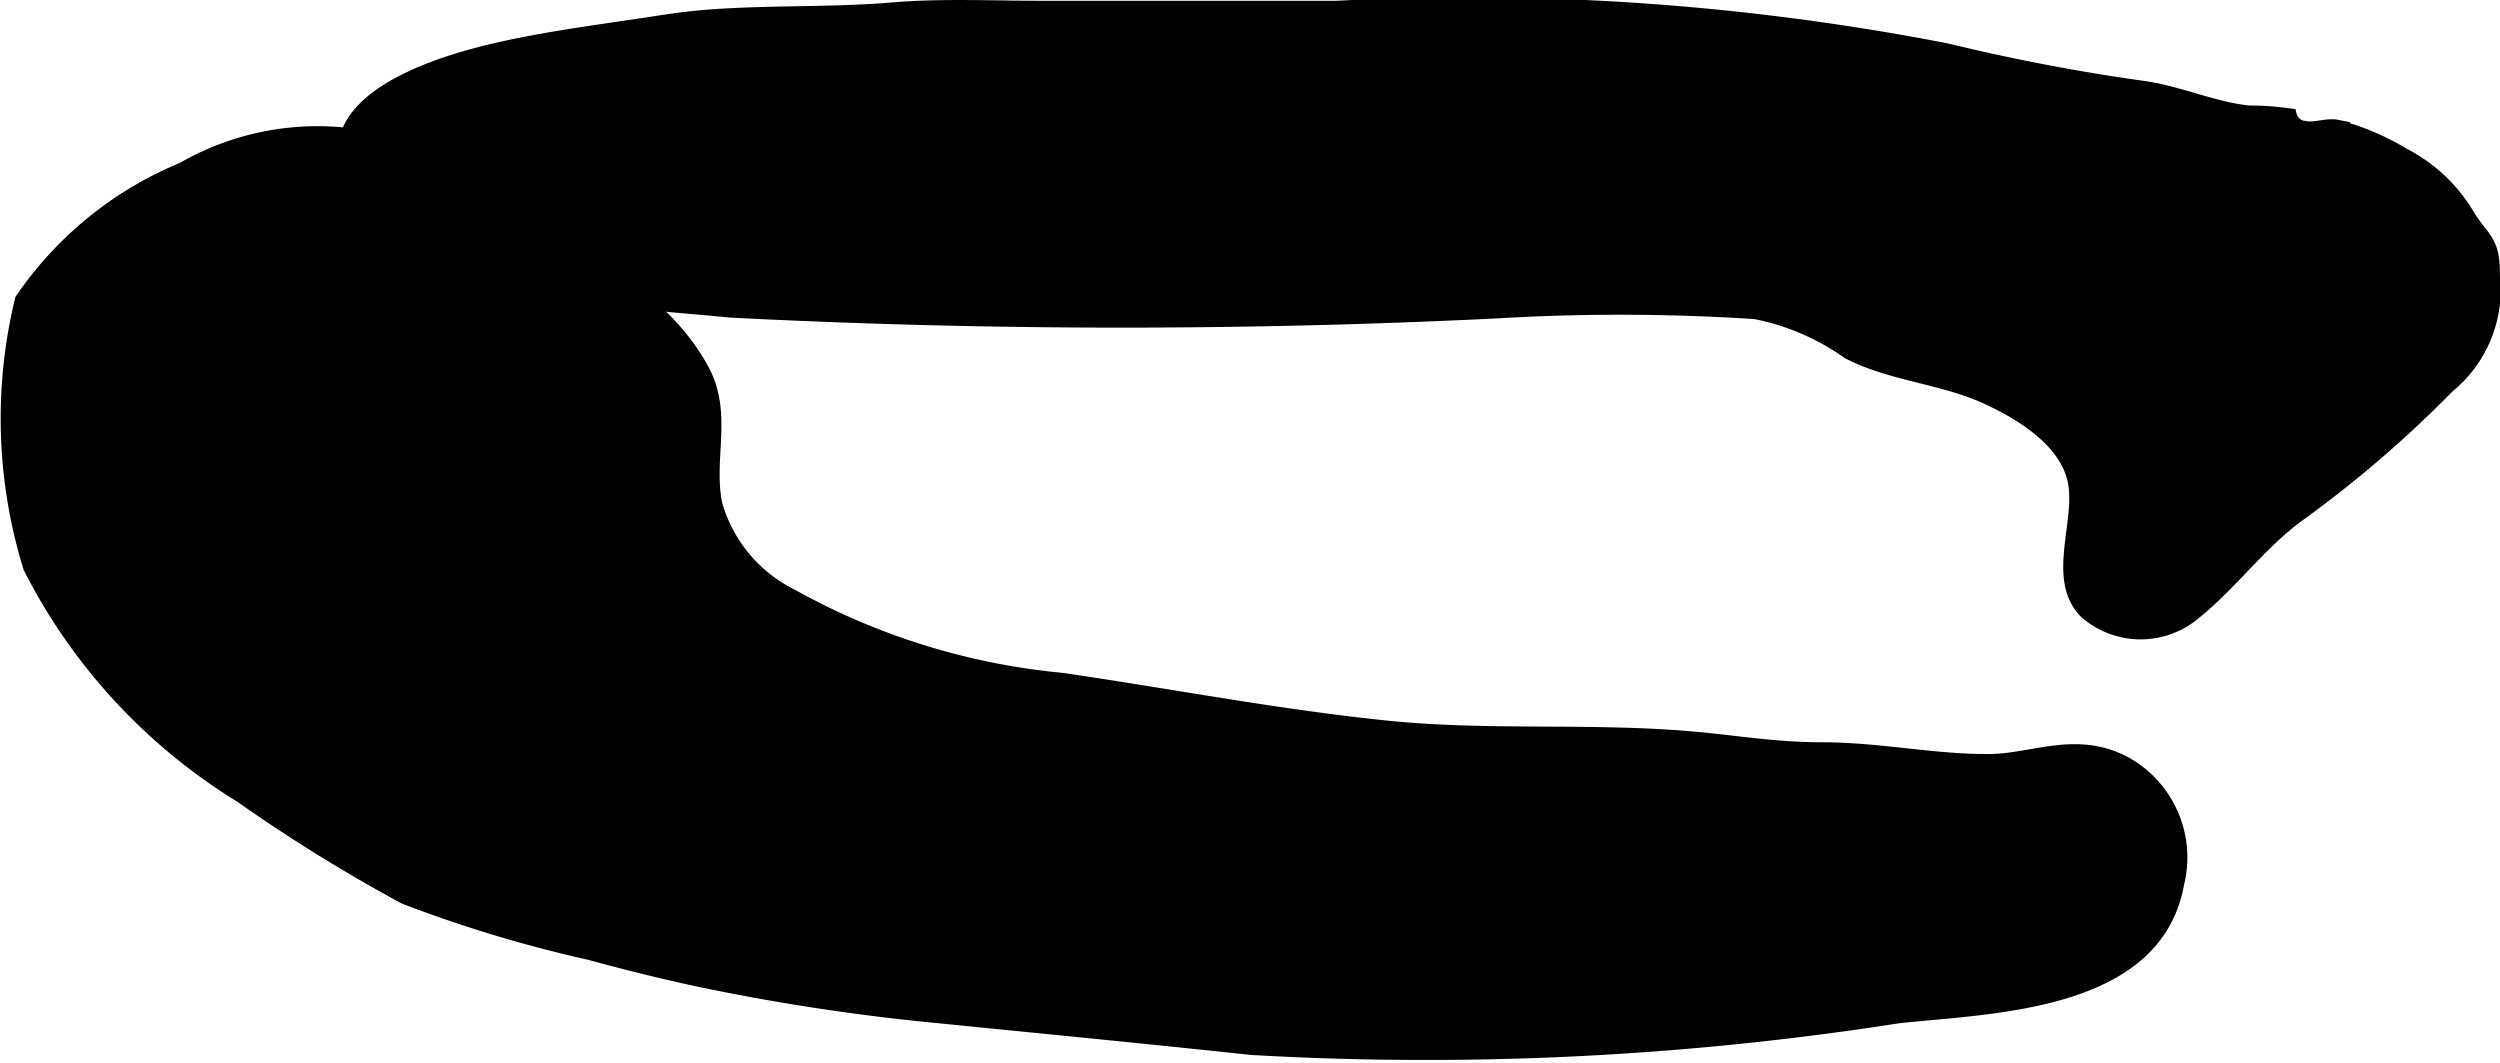
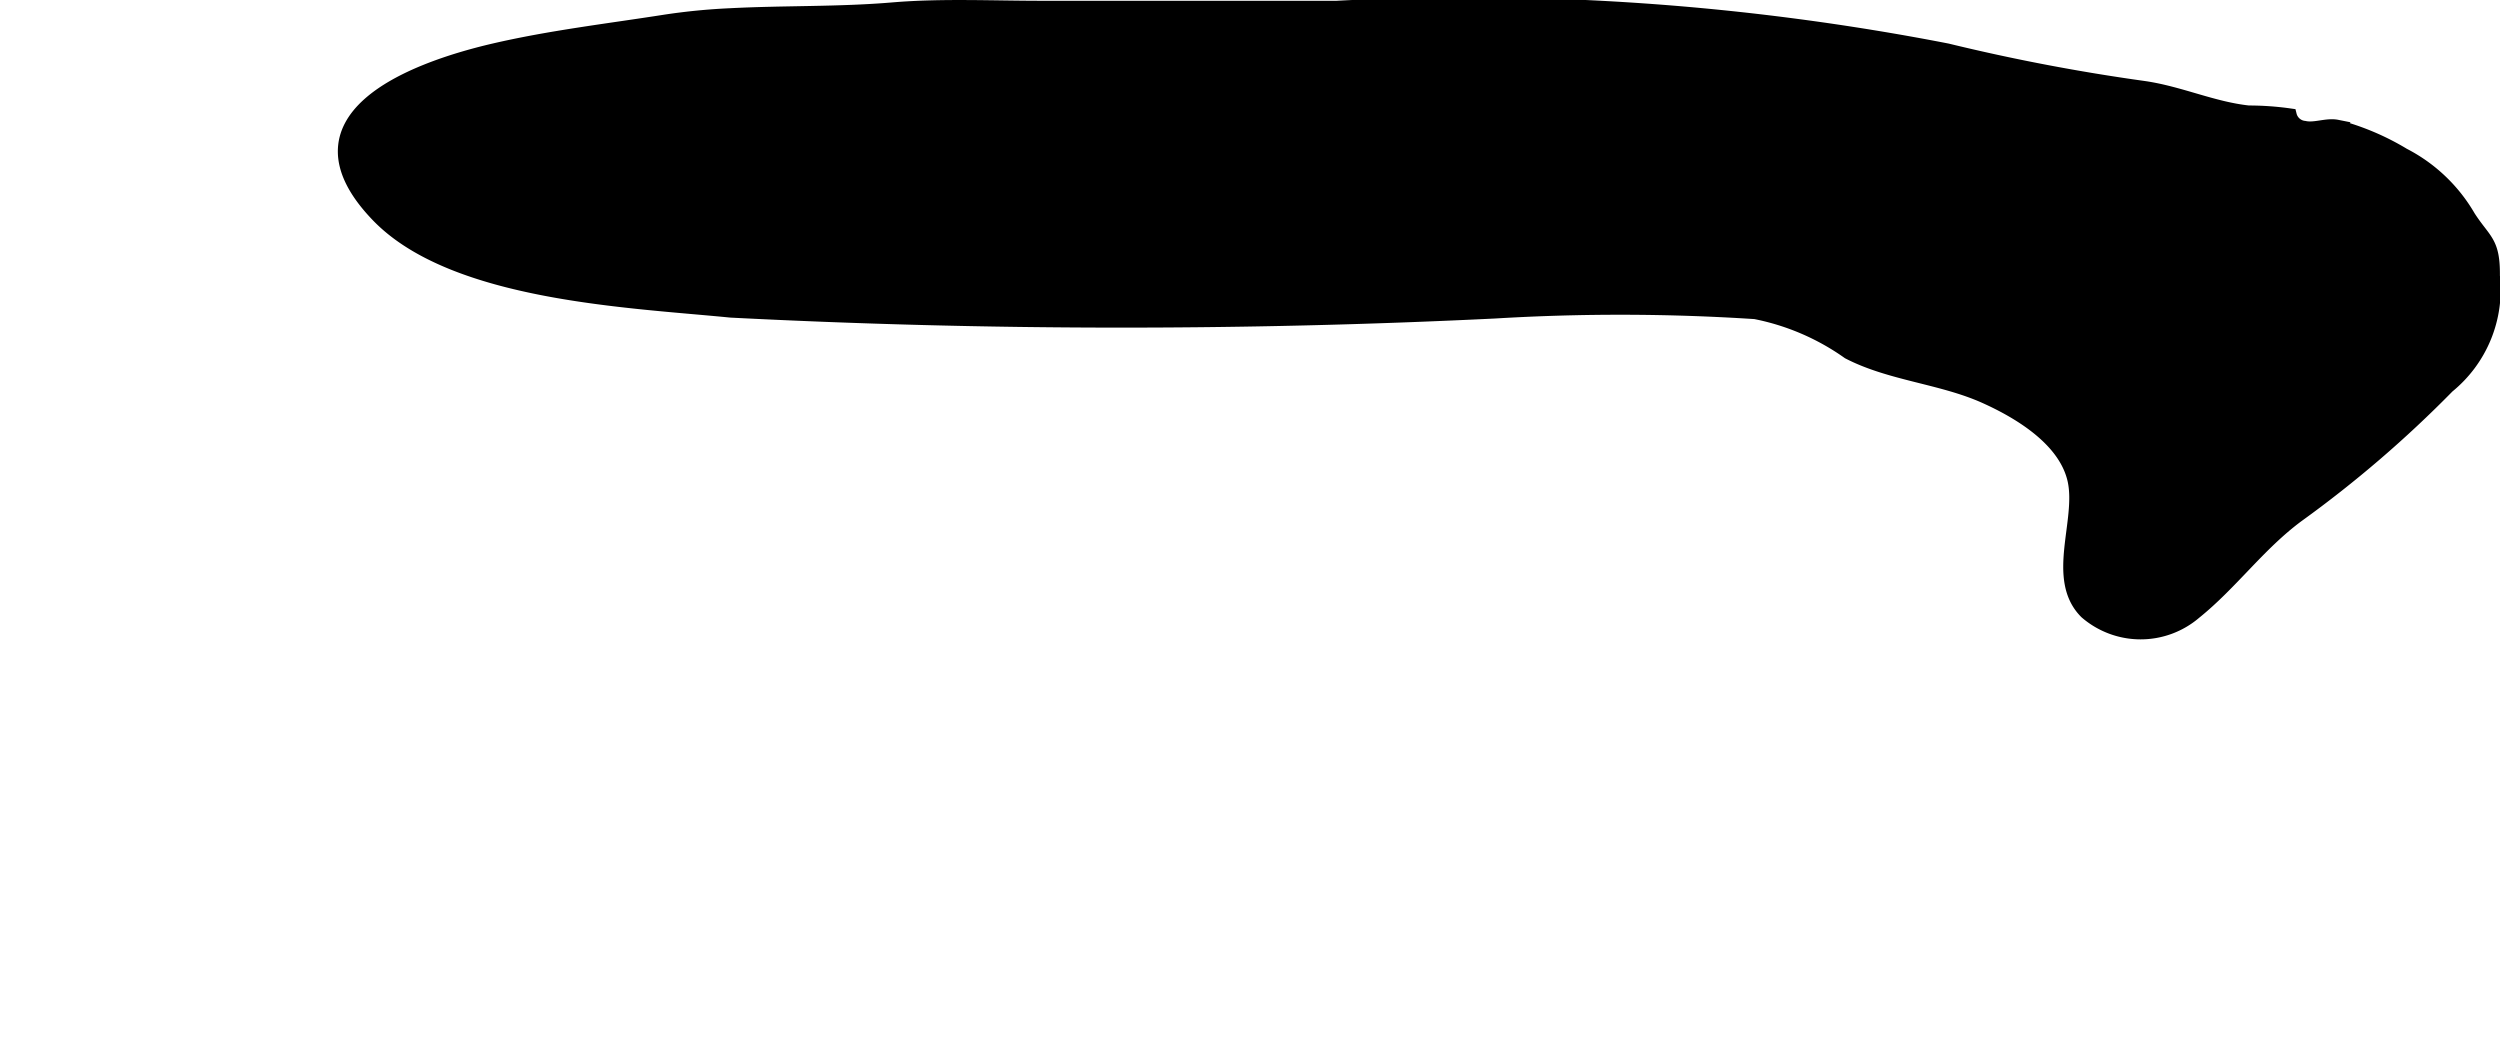
<svg xmlns="http://www.w3.org/2000/svg" version="1.1" width="9.862mm" height="4.193mm" viewBox="0 0 27.957 11.885">
  <defs>
    <style type="text/css">
      .a {
        stroke: #000;
        stroke-miterlimit: 10;
        stroke-width: 0.15px;
      }
    </style>
  </defs>
  <path class="a" d="M8.171.166c.6-.031,1.211-.014,1.813-.065.549-.046,1.107-.018,1.659-.018h3.306a27.992,27.992,0,0,1,6.827.477,22.261,22.261,0,0,0,2.202.42c.403.059.767.231,1.168.274a3.272,3.272,0,0,1,.463.033.184.184,0,0,0,.161.139c.114.026.249-.036.364-.013a2.85,2.85,0,0,1,.745.316,1.791,1.791,0,0,1,.73.695c.176.273.276.272.272.66a1.395,1.395,0,0,1-.506,1.237A13.031,13.031,0,0,1,25.692,5.767c-.433.321-.736.752-1.147,1.083a.933.933,0,0,1-1.217-.003c-.375-.374-.032-1.019-.132-1.477-.097-.441-.584-.748-1.001-.935-.485-.217-1.055-.251-1.524-.494a2.705,2.705,0,0,0-1.043-.448,23.337,23.337,0,0,0-2.909-.007,85.45,85.45,0,0,1-8.548-.01c-1.116-.111-3.092-.183-3.944-1.062-1.048-1.083.342-1.631,1.291-1.853C6.153.413,6.799.338,7.442.237A6.956,6.956,0,0,1,8.171.166Z" />
-   <path class="a" d="M7.867,10.97c-.418-.088-.839-.191-1.27-.31a14.754,14.754,0,0,1-2.071-.624,18.36,18.36,0,0,1-1.83-1.133A6.404,6.404,0,0,1,.335,6.346a5.625,5.625,0,0,1-.093-2.995,4.052,4.052,0,0,1,1.801-1.462,3.02,3.02,0,0,1,3.294.181c.81.697,1.968,1.067,2.513,2.055.273.495.051.979.15,1.503a1.64,1.64,0,0,0,.851,1.031,7.691,7.691,0,0,0,3.021.939c1.217.177,2.398.407,3.632.534,1.128.116,2.237.024,3.375.118.518.043.946.125,1.5.125.64,0,1.275.14,1.882.131.481-.007.956-.257,1.493.022a1.204,1.204,0,0,1,.597,1.347c-.24,1.37-2.091,1.38-3.124,1.493a34.19,34.19,0,0,1-7.229.354c-1.169-.125-2.313-.236-3.459-.351A24.308,24.308,0,0,1,7.867,10.97Z" />
</svg>